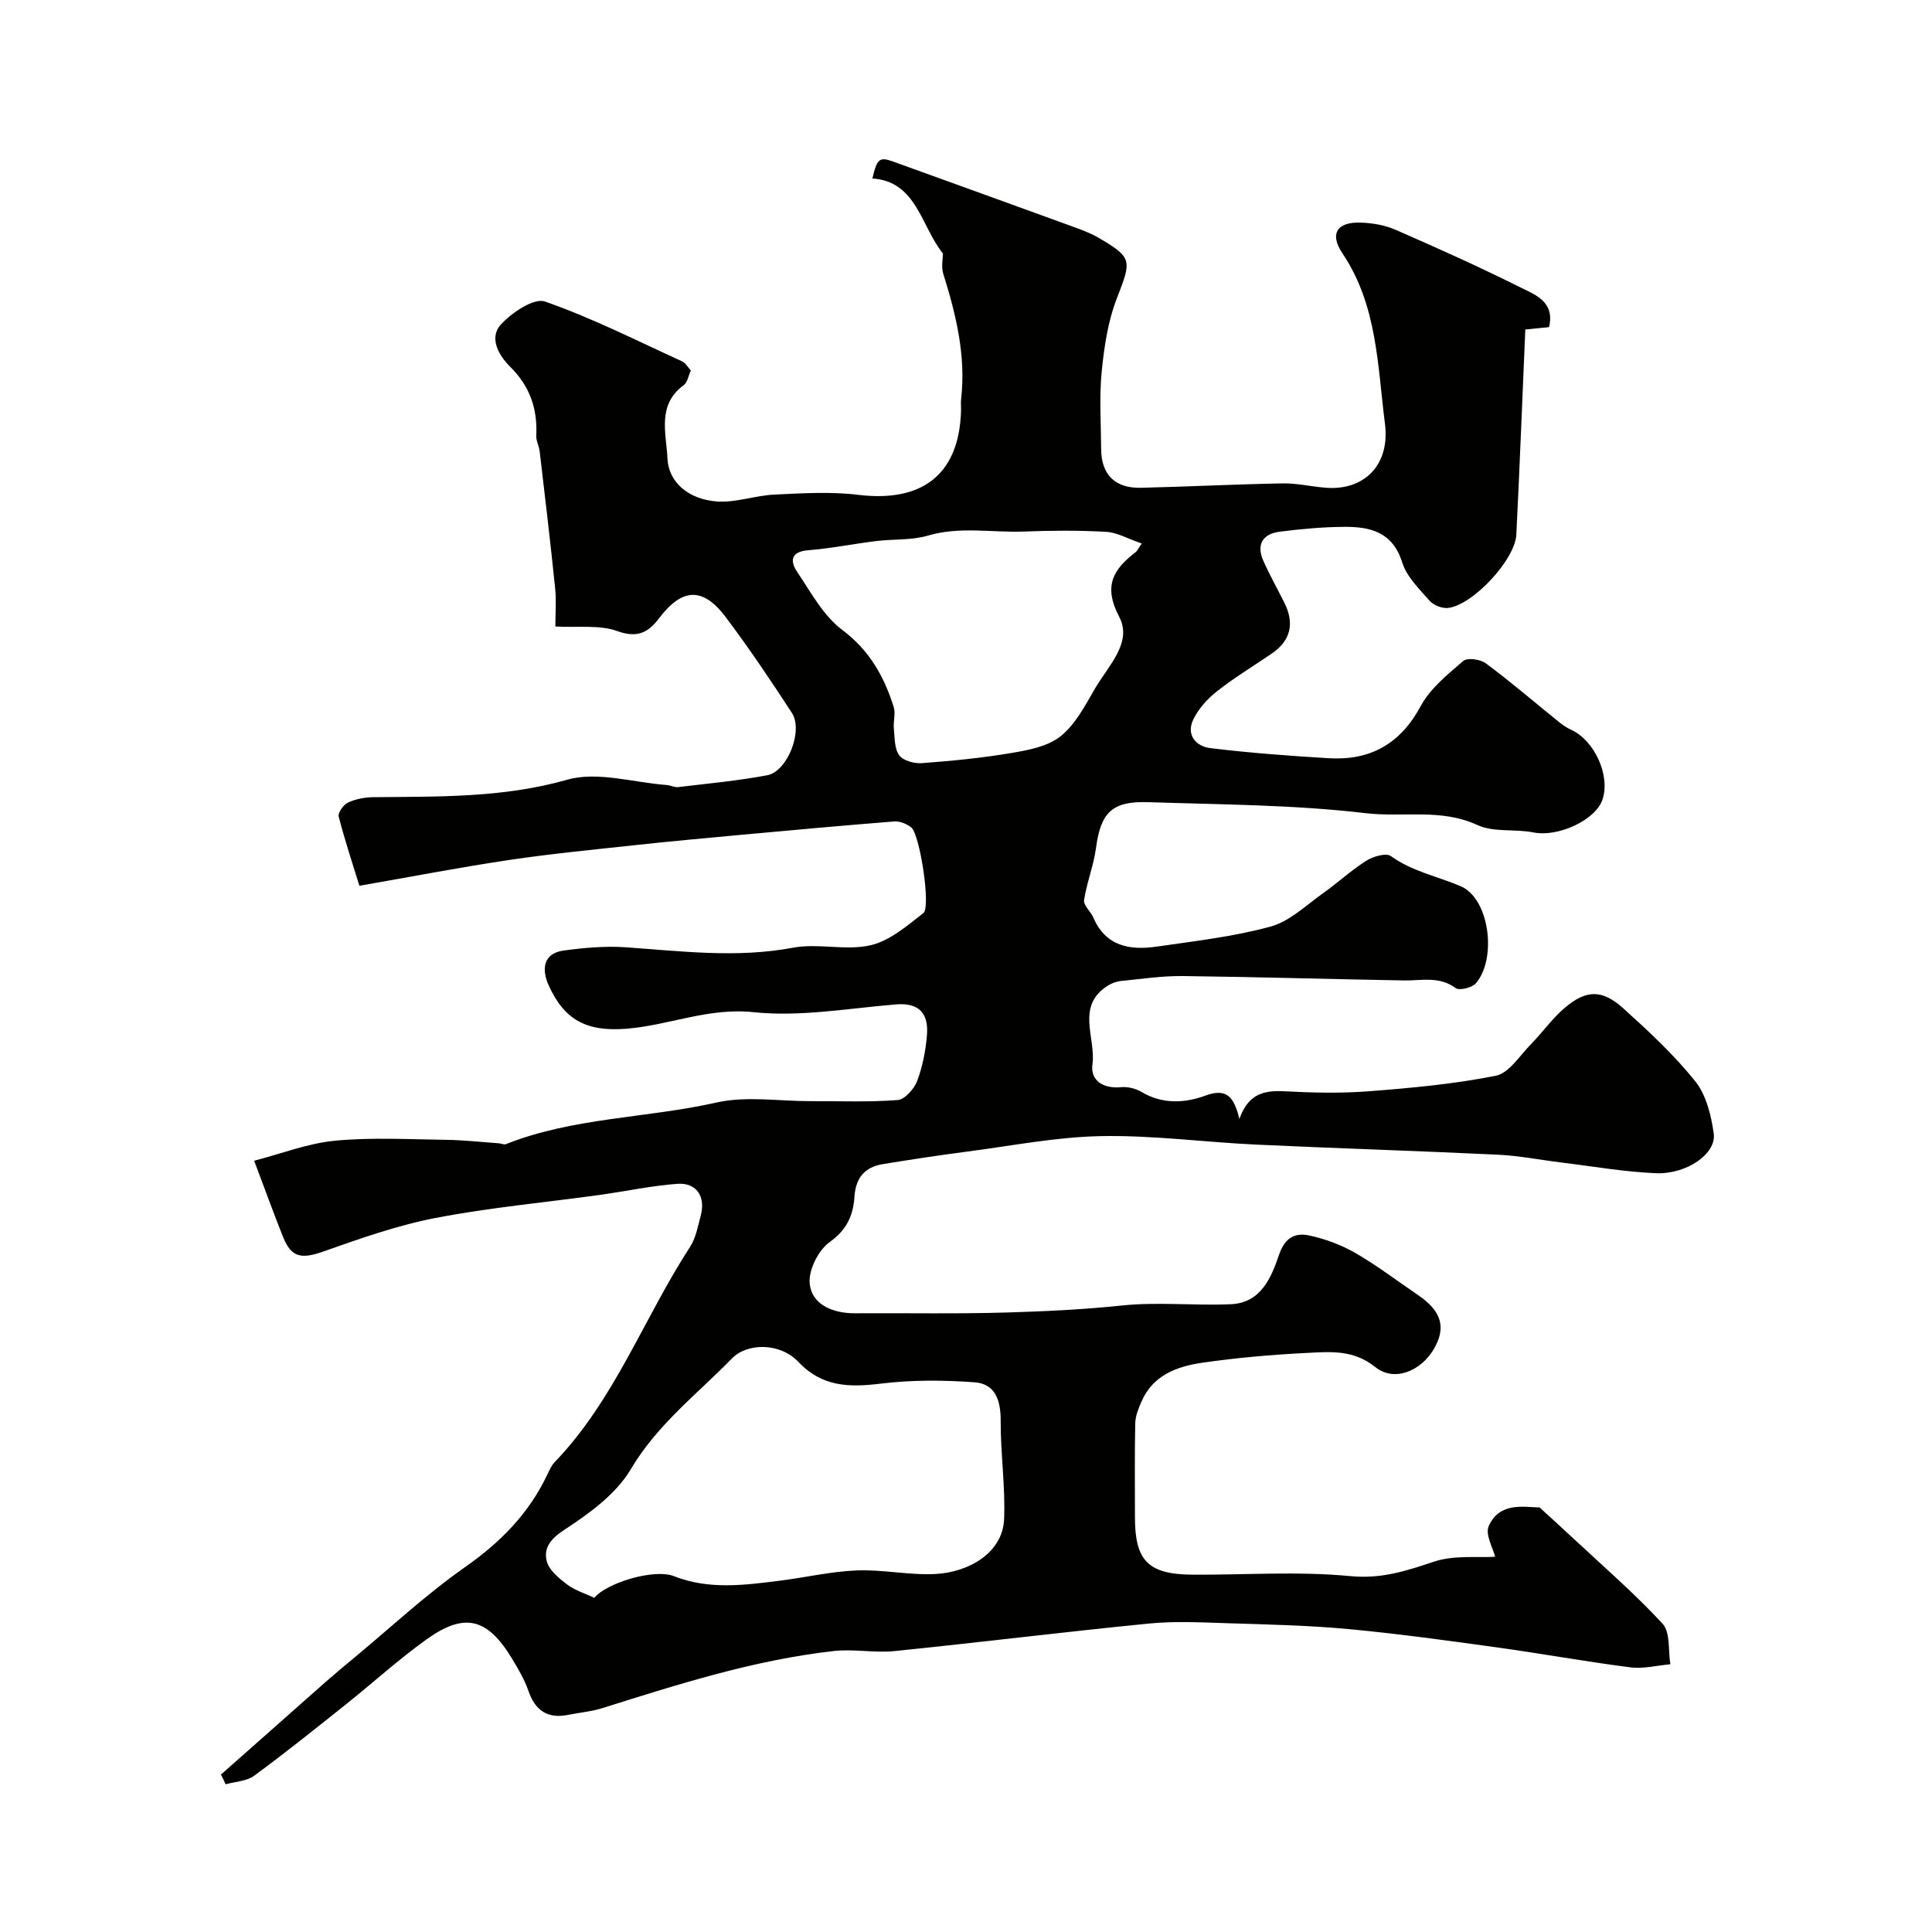
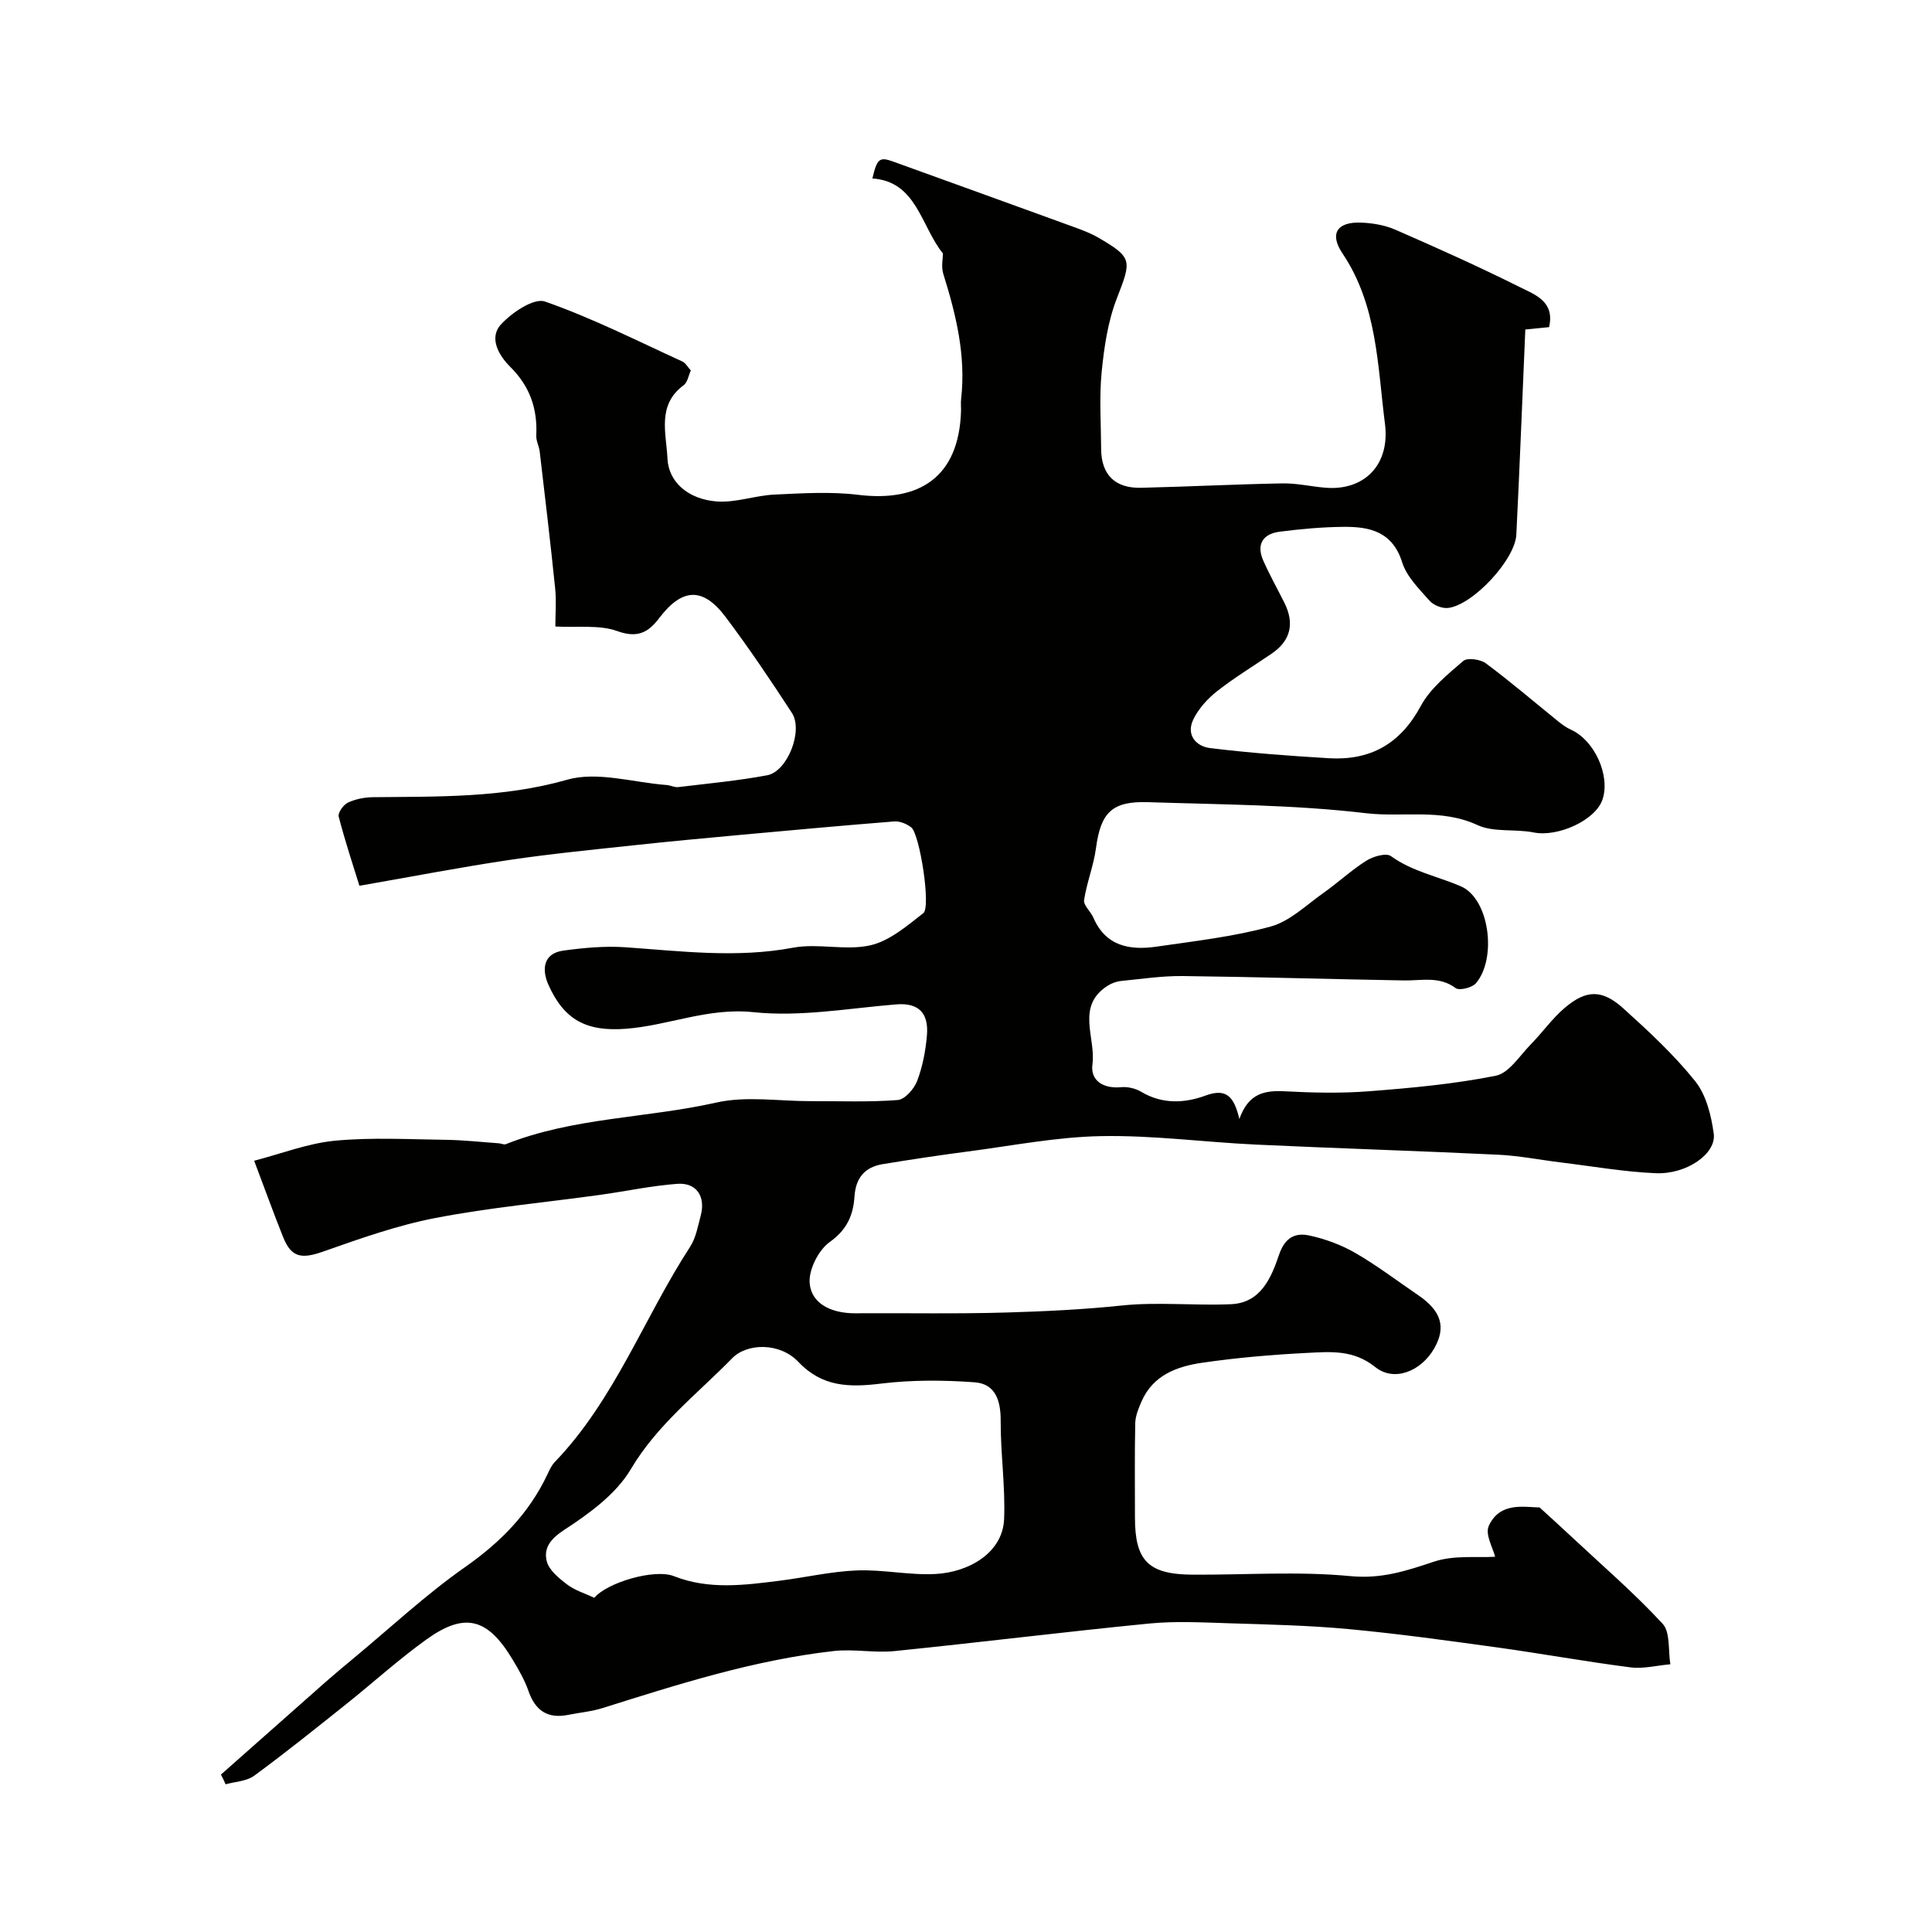
<svg xmlns="http://www.w3.org/2000/svg" enable-background="new 0 0 400 400" viewBox="0 0 400 400">
-   <path d="m45.74 367.41c7.23-6.4 14.45-12.8 21.68-19.18 1.85-1.63 3.74-3.2 5.63-4.77 7.71-6.39 15.07-13.28 23.24-19.01 7.35-5.15 13.24-11.13 17.05-19.2.42-.88.83-1.83 1.49-2.52 12.44-12.93 18.48-29.88 28.06-44.61 1.19-1.84 1.6-4.23 2.18-6.41 1.07-3.98-.85-6.91-4.87-6.61-5.36.4-10.66 1.55-16 2.29-11.33 1.57-22.77 2.61-33.99 4.77-7.91 1.52-15.63 4.26-23.26 6.95-4.51 1.59-6.63 1.29-8.34-3-1.91-4.77-3.65-9.61-5.99-15.79 5.63-1.46 11.11-3.61 16.74-4.15 7.62-.72 15.35-.28 23.04-.18 3.63.05 7.26.46 10.9.72.48.03 1.04.34 1.42.18 13.99-5.56 29.13-5.36 43.6-8.62 6.22-1.4 13-.27 19.52-.29 6.01-.02 12.04.23 18.02-.23 1.47-.11 3.39-2.29 4.02-3.93 1.13-2.98 1.76-6.25 2.03-9.45.37-4.33-1.42-6.83-6.37-6.42-9.85.8-19.85 2.63-29.54 1.61-9.41-.99-17.61 2.77-26.45 3.44-8.1.61-12.75-1.81-16.01-9.12-1.33-2.99-1.24-6.49 3.16-7.08 4.22-.57 8.56-.97 12.79-.68 11.57.81 23.05 2.28 34.71.09 5.18-.97 10.88.66 15.98-.49 3.98-.9 7.6-4.02 10.99-6.67 1.61-1.25-.75-16.36-2.5-17.74-.94-.74-2.37-1.33-3.52-1.24-10.65.84-21.28 1.82-31.92 2.79-7.35.68-14.7 1.35-22.04 2.15-8.62.93-17.26 1.77-25.83 3.05-9.96 1.48-19.86 3.4-30.95 5.33-1.3-4.22-2.97-9.23-4.29-14.33-.2-.79.99-2.46 1.92-2.89 1.57-.74 3.45-1.1 5.2-1.12 13.49-.15 26.85.18 40.21-3.62 6.25-1.78 13.69.59 20.58 1.1.8.06 1.62.52 2.39.43 6.15-.74 12.34-1.31 18.42-2.45 4.2-.79 7.5-9.23 5.12-12.9-4.39-6.75-8.9-13.45-13.74-19.88-4.71-6.25-9-6.01-13.77.28-2.25 2.96-4.49 4.15-8.65 2.65-3.7-1.34-8.13-.69-12.82-.95 0-2.68.23-5.31-.04-7.89-.97-9.45-2.09-18.89-3.2-28.33-.13-1.12-.77-2.23-.71-3.32.27-5.56-1.32-10.19-5.41-14.24-2.26-2.24-4.5-5.94-1.9-8.76 2.26-2.46 6.82-5.54 9.11-4.74 9.73 3.39 19.01 8.1 28.42 12.4.7.32 1.14 1.18 1.78 1.87-.49 1.07-.69 2.47-1.49 3.06-5.58 4.1-3.58 9.99-3.35 15.16.22 4.91 4.32 8.45 10.19 8.9 3.92.3 7.94-1.23 11.93-1.42 5.79-.27 11.67-.65 17.39.05 12.58 1.54 20.84-3.6 21.27-17.33.03-.83-.08-1.68.02-2.5 1.02-8.96-1.04-17.46-3.69-25.91-.47-1.51-.07-3.3-.07-4.22-4.59-5.69-5.42-14.92-14.61-15.54.96-4.1 1.47-4.52 4.26-3.51 12.52 4.52 25.04 9.04 37.54 13.59 1.68.61 3.38 1.25 4.92 2.14 7.18 4.17 6.95 4.72 3.9 12.58-1.86 4.78-2.64 10.09-3.15 15.23-.52 5.28-.14 10.65-.11 15.99.03 5.28 2.85 8.15 8.26 8.02 9.77-.23 19.53-.73 29.3-.91 2.92-.05 5.85.64 8.79.89 8.05.71 13.51-4.66 12.41-13.24-1.54-11.99-1.56-24.5-8.79-35.26-2.78-4.13-1.08-6.58 3.86-6.38 2.4.09 4.94.53 7.12 1.48 8.67 3.79 17.31 7.66 25.77 11.89 3.06 1.53 7.26 2.93 6.02 8.27-1.74.17-3.51.35-4.92.49-.62 14.3-1.16 28.39-1.86 42.48-.26 5.17-8.96 14.55-14.12 15.17-1.23.15-3.02-.56-3.85-1.5-2.15-2.44-4.73-4.97-5.66-7.93-1.99-6.35-6.68-7.41-12.08-7.36-4.43.03-8.87.44-13.26 1-3.51.44-4.91 2.62-3.42 6 1.31 2.96 2.91 5.8 4.36 8.7 2.13 4.26 1.36 7.83-2.64 10.56-3.78 2.58-7.71 4.95-11.29 7.77-1.97 1.55-3.83 3.6-4.91 5.83-1.56 3.21.54 5.59 3.51 5.95 8.13.99 16.32 1.6 24.5 2.09 8.6.52 14.83-2.93 19.07-10.8 1.97-3.66 5.57-6.55 8.81-9.34.85-.73 3.56-.34 4.69.51 5.15 3.83 10.03 8.02 15.03 12.06.81.65 1.68 1.27 2.62 1.69 4.84 2.21 8.14 9.48 6.48 14.43-1.45 4.32-9.26 7.83-14.26 6.82-3.84-.77-8.25.03-11.63-1.53-7.55-3.5-15.47-1.55-23.13-2.46-14.9-1.76-30.03-1.78-45.07-2.28-7.51-.25-9.8 2.2-10.78 9.52-.48 3.63-1.92 7.13-2.46 10.75-.16 1.09 1.37 2.36 1.92 3.64 2.59 5.99 7.62 6.8 13.17 5.99 7.89-1.15 15.89-2.05 23.54-4.15 3.97-1.09 7.36-4.44 10.89-6.93 3.04-2.15 5.79-4.73 8.93-6.71 1.4-.88 4.09-1.66 5.08-.94 4.43 3.2 9.65 4.17 14.45 6.24 5.95 2.56 7.53 14.89 3.16 20.07-.79.93-3.44 1.59-4.22 1.01-3.4-2.52-7.04-1.52-10.67-1.58-15.27-.26-30.53-.73-45.8-.91-4.26-.05-8.53.6-12.79 1.02-.94.09-1.94.46-2.74.96-6.72 4.23-2.44 10.82-3.19 16.27-.47 3.38 2.21 5.11 5.92 4.76 1.38-.13 3.03.26 4.22.98 4.34 2.59 9 2.33 13.26.76 4.36-1.61 5.91.23 7.02 4.85 1.86-5.32 5.22-5.96 9.39-5.74 5.82.31 11.69.44 17.49-.01 8.78-.68 17.6-1.49 26.21-3.21 2.73-.55 4.92-4.12 7.21-6.46 2.43-2.47 4.45-5.38 7.07-7.6 4.46-3.79 7.74-3.84 12.14.13 5.24 4.73 10.48 9.59 14.87 15.07 2.28 2.85 3.31 7.08 3.83 10.84.58 4.15-5.59 8.47-12 8.2-6.52-.27-13-1.42-19.5-2.21-4.39-.53-8.75-1.41-13.15-1.62-16.68-.8-33.38-1.31-50.06-2.09-10.71-.5-21.42-1.96-32.1-1.76-9.28.17-18.54 2.01-27.8 3.21-5.82.76-11.63 1.64-17.42 2.59-3.72.61-5.61 2.81-5.87 6.72-.25 3.79-1.52 6.84-5.09 9.38-2.36 1.67-4.46 5.82-4.18 8.61.47 4.68 5.24 6.19 9.37 6.17 10.46-.07 20.94.15 31.4-.16 7.98-.24 15.87-.61 23.85-1.45 7.46-.78 15.08.07 22.62-.27 6.19-.27 8.34-5.55 9.93-10.23 1.23-3.62 3.37-4.62 6.29-3.99 3.29.71 6.61 1.94 9.52 3.62 4.51 2.61 8.68 5.79 13 8.73 4.82 3.28 5.83 6.67 3.29 11.07-2.68 4.64-8.22 6.98-12.17 3.82-4.56-3.66-9.32-3.17-14.19-2.93-7.21.36-14.43.99-21.57 2.02-5.23.75-10.24 2.54-12.63 8.01-.63 1.44-1.28 3.01-1.31 4.53-.14 6.5-.06 13-.06 19.5 0 9 2.77 11.8 11.98 11.85 10.89.06 21.84-.74 32.63.3 6.43.62 11.59-1.09 17.31-3 4.15-1.38 8.96-.78 12.65-1.01-.41-1.72-2.11-4.61-1.32-6.37 2.29-5.07 7.38-3.88 10.53-3.84 2.71 2.48 4.69 4.27 6.63 6.09 6.34 5.93 12.94 11.61 18.82 17.97 1.65 1.78 1.14 5.55 1.62 8.41-2.76.24-5.57.98-8.25.64-9.23-1.18-18.39-2.85-27.61-4.13-10.22-1.41-20.45-2.83-30.72-3.79-8.22-.77-16.51-.95-24.78-1.21-5.49-.17-11.04-.48-16.49.05-17.61 1.73-35.18 3.92-52.79 5.71-4.15.42-8.45-.48-12.59-.01-16.43 1.85-32.1 6.85-47.79 11.79-2.32.73-4.8.95-7.2 1.43-4.25.84-6.8-.9-8.2-4.96-.79-2.27-2.03-4.41-3.28-6.49-5.17-8.63-9.9-9.88-17.88-4.14-5.77 4.15-11.07 8.97-16.63 13.41-6.27 5-12.53 10.03-19 14.78-1.56 1.15-3.92 1.21-5.91 1.77-.29-.71-.63-1.36-.97-2.01zm77.31-36.6c2.62-3.15 12.43-6.08 16.49-4.48 7.24 2.85 14.55 1.86 21.89.94 5.33-.67 10.63-1.92 15.98-2.13 5.4-.21 10.86 1.02 16.25.74 6.93-.36 13.95-4.38 14.23-11.39.27-6.75-.74-13.54-.71-20.31.02-4.19-1.07-7.67-5.39-7.99-6.43-.47-13-.51-19.39.27-6.51.8-12.15.73-17.08-4.47-3.92-4.14-10.7-3.89-13.72-.79-7.22 7.39-15.5 13.71-20.99 22.97-3.04 5.14-8.57 9.17-13.74 12.54-2.89 1.88-4.34 3.77-3.68 6.49.45 1.87 2.53 3.56 4.24 4.86 1.63 1.23 3.72 1.85 5.62 2.75zm113.33-218.29c-2.91-.99-5.1-2.29-7.37-2.41-5.67-.32-11.37-.28-17.04-.06-6.61.25-13.23-1.11-19.85.84-3.39 1-7.15.69-10.73 1.13-4.69.58-9.35 1.53-14.05 1.9-3.76.3-3.75 2.34-2.26 4.54 2.83 4.2 5.39 9.03 9.29 11.95 5.65 4.24 8.67 9.64 10.66 15.95.43 1.36-.12 2.99.03 4.48.19 1.9.1 4.14 1.11 5.53.81 1.12 3.11 1.75 4.68 1.63 6.2-.46 12.42-1.06 18.55-2.1 3.54-.6 7.55-1.35 10.2-3.48 3.05-2.44 5.06-6.34 7.1-9.85 2.69-4.64 7.83-9.54 5.03-14.85-3.41-6.48-1.19-9.89 3.48-13.48.23-.19.36-.53 1.17-1.72z" fill="#010100" />
+   <path d="m45.74 367.41c7.23-6.4 14.45-12.8 21.68-19.18 1.85-1.63 3.74-3.2 5.63-4.77 7.71-6.39 15.07-13.28 23.24-19.01 7.35-5.15 13.24-11.13 17.05-19.2.42-.88.83-1.83 1.49-2.52 12.44-12.93 18.48-29.88 28.06-44.61 1.19-1.84 1.6-4.23 2.18-6.41 1.07-3.98-.85-6.91-4.87-6.61-5.36.4-10.66 1.55-16 2.29-11.33 1.57-22.77 2.61-33.99 4.77-7.91 1.52-15.63 4.26-23.26 6.95-4.51 1.59-6.63 1.29-8.34-3-1.91-4.77-3.65-9.61-5.99-15.79 5.63-1.46 11.11-3.61 16.74-4.15 7.62-.72 15.35-.28 23.04-.18 3.63.05 7.26.46 10.9.72.48.03 1.04.34 1.42.18 13.99-5.56 29.13-5.36 43.6-8.62 6.22-1.4 13-.27 19.52-.29 6.01-.02 12.04.23 18.02-.23 1.47-.11 3.39-2.29 4.02-3.93 1.13-2.98 1.76-6.25 2.03-9.45.37-4.33-1.42-6.83-6.37-6.42-9.85.8-19.85 2.63-29.54 1.61-9.41-.99-17.61 2.77-26.45 3.44-8.1.61-12.75-1.81-16.01-9.12-1.33-2.99-1.24-6.49 3.16-7.08 4.22-.57 8.56-.97 12.79-.68 11.57.81 23.05 2.28 34.71.09 5.18-.97 10.88.66 15.98-.49 3.98-.9 7.6-4.02 10.99-6.67 1.61-1.25-.75-16.36-2.5-17.74-.94-.74-2.37-1.33-3.52-1.24-10.65.84-21.28 1.82-31.92 2.79-7.35.68-14.7 1.35-22.04 2.15-8.62.93-17.26 1.77-25.83 3.05-9.96 1.48-19.86 3.4-30.95 5.33-1.3-4.22-2.97-9.23-4.29-14.33-.2-.79.99-2.46 1.92-2.89 1.57-.74 3.45-1.1 5.2-1.12 13.49-.15 26.85.18 40.21-3.62 6.25-1.78 13.69.59 20.58 1.1.8.06 1.62.52 2.39.43 6.15-.74 12.34-1.31 18.42-2.45 4.2-.79 7.5-9.23 5.12-12.9-4.39-6.75-8.9-13.45-13.74-19.88-4.71-6.25-9-6.01-13.77.28-2.25 2.96-4.49 4.15-8.65 2.65-3.7-1.34-8.13-.69-12.82-.95 0-2.68.23-5.31-.04-7.89-.97-9.45-2.09-18.89-3.2-28.33-.13-1.12-.77-2.23-.71-3.32.27-5.56-1.32-10.19-5.41-14.24-2.26-2.24-4.5-5.94-1.9-8.76 2.26-2.46 6.82-5.54 9.11-4.74 9.73 3.39 19.01 8.1 28.42 12.4.7.32 1.14 1.18 1.78 1.87-.49 1.07-.69 2.47-1.49 3.06-5.58 4.1-3.58 9.99-3.35 15.16.22 4.91 4.32 8.45 10.19 8.9 3.92.3 7.94-1.23 11.93-1.42 5.79-.27 11.67-.65 17.39.05 12.58 1.54 20.84-3.6 21.27-17.33.03-.83-.08-1.68.02-2.5 1.02-8.96-1.04-17.46-3.69-25.91-.47-1.51-.07-3.3-.07-4.22-4.59-5.69-5.42-14.92-14.61-15.54.96-4.1 1.47-4.52 4.26-3.51 12.52 4.52 25.04 9.04 37.54 13.59 1.68.61 3.38 1.25 4.92 2.14 7.18 4.17 6.95 4.72 3.9 12.58-1.86 4.78-2.64 10.09-3.15 15.23-.52 5.28-.14 10.65-.11 15.99.03 5.28 2.85 8.15 8.26 8.02 9.77-.23 19.53-.73 29.3-.91 2.92-.05 5.85.64 8.79.89 8.05.71 13.51-4.66 12.41-13.24-1.54-11.99-1.56-24.5-8.79-35.26-2.78-4.13-1.08-6.58 3.86-6.38 2.4.09 4.94.53 7.12 1.48 8.67 3.79 17.31 7.66 25.77 11.89 3.06 1.53 7.26 2.93 6.02 8.27-1.74.17-3.51.35-4.92.49-.62 14.3-1.16 28.39-1.86 42.48-.26 5.17-8.96 14.55-14.12 15.17-1.23.15-3.02-.56-3.85-1.5-2.15-2.44-4.73-4.97-5.66-7.93-1.99-6.35-6.68-7.41-12.08-7.36-4.43.03-8.87.44-13.26 1-3.51.44-4.91 2.62-3.42 6 1.31 2.96 2.91 5.8 4.36 8.7 2.13 4.26 1.36 7.83-2.64 10.56-3.78 2.58-7.71 4.95-11.29 7.77-1.97 1.55-3.83 3.6-4.91 5.83-1.56 3.21.54 5.59 3.51 5.95 8.13.99 16.32 1.6 24.5 2.09 8.6.52 14.83-2.93 19.07-10.8 1.97-3.66 5.57-6.55 8.81-9.34.85-.73 3.56-.34 4.69.51 5.15 3.83 10.03 8.02 15.03 12.06.81.65 1.68 1.27 2.62 1.69 4.84 2.21 8.14 9.48 6.48 14.43-1.45 4.32-9.26 7.83-14.26 6.82-3.84-.77-8.25.03-11.63-1.53-7.55-3.5-15.47-1.55-23.13-2.46-14.9-1.76-30.03-1.78-45.07-2.28-7.51-.25-9.8 2.2-10.78 9.52-.48 3.63-1.92 7.13-2.46 10.75-.16 1.09 1.37 2.36 1.92 3.64 2.59 5.99 7.62 6.8 13.17 5.99 7.89-1.15 15.89-2.05 23.54-4.15 3.97-1.09 7.36-4.44 10.89-6.93 3.04-2.15 5.79-4.73 8.93-6.71 1.4-.88 4.09-1.66 5.08-.94 4.43 3.2 9.65 4.17 14.45 6.24 5.95 2.56 7.53 14.89 3.16 20.07-.79.93-3.44 1.59-4.22 1.01-3.4-2.52-7.04-1.52-10.67-1.58-15.27-.26-30.53-.73-45.8-.91-4.26-.05-8.53.6-12.79 1.02-.94.09-1.94.46-2.74.96-6.72 4.23-2.44 10.82-3.19 16.27-.47 3.38 2.21 5.11 5.92 4.76 1.38-.13 3.03.26 4.22.98 4.34 2.59 9 2.33 13.26.76 4.36-1.61 5.91.23 7.02 4.85 1.86-5.32 5.22-5.96 9.39-5.74 5.82.31 11.69.44 17.49-.01 8.78-.68 17.6-1.49 26.21-3.21 2.73-.55 4.92-4.12 7.21-6.46 2.43-2.47 4.45-5.38 7.07-7.6 4.46-3.79 7.74-3.84 12.14.13 5.24 4.73 10.48 9.59 14.87 15.07 2.28 2.85 3.31 7.08 3.83 10.84.58 4.15-5.59 8.47-12 8.2-6.52-.27-13-1.42-19.5-2.21-4.39-.53-8.75-1.41-13.15-1.62-16.68-.8-33.38-1.31-50.06-2.09-10.71-.5-21.42-1.96-32.1-1.76-9.28.17-18.54 2.01-27.8 3.21-5.82.76-11.63 1.64-17.42 2.59-3.72.61-5.61 2.81-5.87 6.72-.25 3.79-1.52 6.84-5.09 9.38-2.36 1.67-4.46 5.82-4.18 8.61.47 4.68 5.24 6.19 9.37 6.17 10.46-.07 20.94.15 31.4-.16 7.98-.24 15.87-.61 23.85-1.45 7.46-.78 15.08.07 22.62-.27 6.19-.27 8.34-5.55 9.93-10.23 1.23-3.62 3.37-4.62 6.29-3.99 3.29.71 6.61 1.94 9.52 3.62 4.51 2.61 8.68 5.79 13 8.73 4.82 3.28 5.83 6.67 3.29 11.07-2.68 4.64-8.22 6.98-12.17 3.82-4.56-3.66-9.32-3.17-14.19-2.93-7.21.36-14.43.99-21.57 2.02-5.23.75-10.24 2.54-12.63 8.01-.63 1.44-1.28 3.01-1.31 4.53-.14 6.5-.06 13-.06 19.5 0 9 2.77 11.8 11.98 11.85 10.89.06 21.84-.74 32.63.3 6.43.62 11.59-1.09 17.31-3 4.15-1.38 8.96-.78 12.65-1.01-.41-1.72-2.11-4.61-1.32-6.37 2.29-5.07 7.38-3.88 10.53-3.84 2.71 2.48 4.69 4.27 6.63 6.09 6.34 5.93 12.94 11.61 18.82 17.97 1.65 1.78 1.14 5.55 1.62 8.41-2.76.24-5.57.98-8.25.64-9.23-1.18-18.39-2.85-27.61-4.13-10.22-1.41-20.45-2.83-30.72-3.79-8.22-.77-16.51-.95-24.78-1.21-5.49-.17-11.04-.48-16.49.05-17.61 1.73-35.18 3.92-52.79 5.71-4.15.42-8.45-.48-12.59-.01-16.43 1.85-32.1 6.85-47.79 11.79-2.32.73-4.8.95-7.2 1.43-4.25.84-6.8-.9-8.2-4.96-.79-2.27-2.03-4.41-3.28-6.49-5.17-8.63-9.9-9.88-17.88-4.14-5.77 4.15-11.07 8.97-16.63 13.41-6.27 5-12.53 10.03-19 14.78-1.56 1.15-3.92 1.21-5.91 1.77-.29-.71-.63-1.36-.97-2.01zm77.31-36.6c2.62-3.15 12.43-6.08 16.49-4.48 7.24 2.85 14.55 1.86 21.89.94 5.33-.67 10.63-1.92 15.98-2.13 5.4-.21 10.86 1.02 16.25.74 6.93-.36 13.95-4.38 14.23-11.39.27-6.75-.74-13.54-.71-20.31.02-4.19-1.07-7.67-5.39-7.99-6.43-.47-13-.51-19.39.27-6.51.8-12.15.73-17.08-4.47-3.92-4.14-10.7-3.89-13.72-.79-7.22 7.39-15.5 13.71-20.99 22.97-3.04 5.14-8.57 9.17-13.74 12.54-2.89 1.88-4.34 3.77-3.68 6.49.45 1.87 2.53 3.56 4.24 4.86 1.63 1.23 3.72 1.85 5.62 2.75zm113.33-218.29z" fill="#010100" />
</svg>